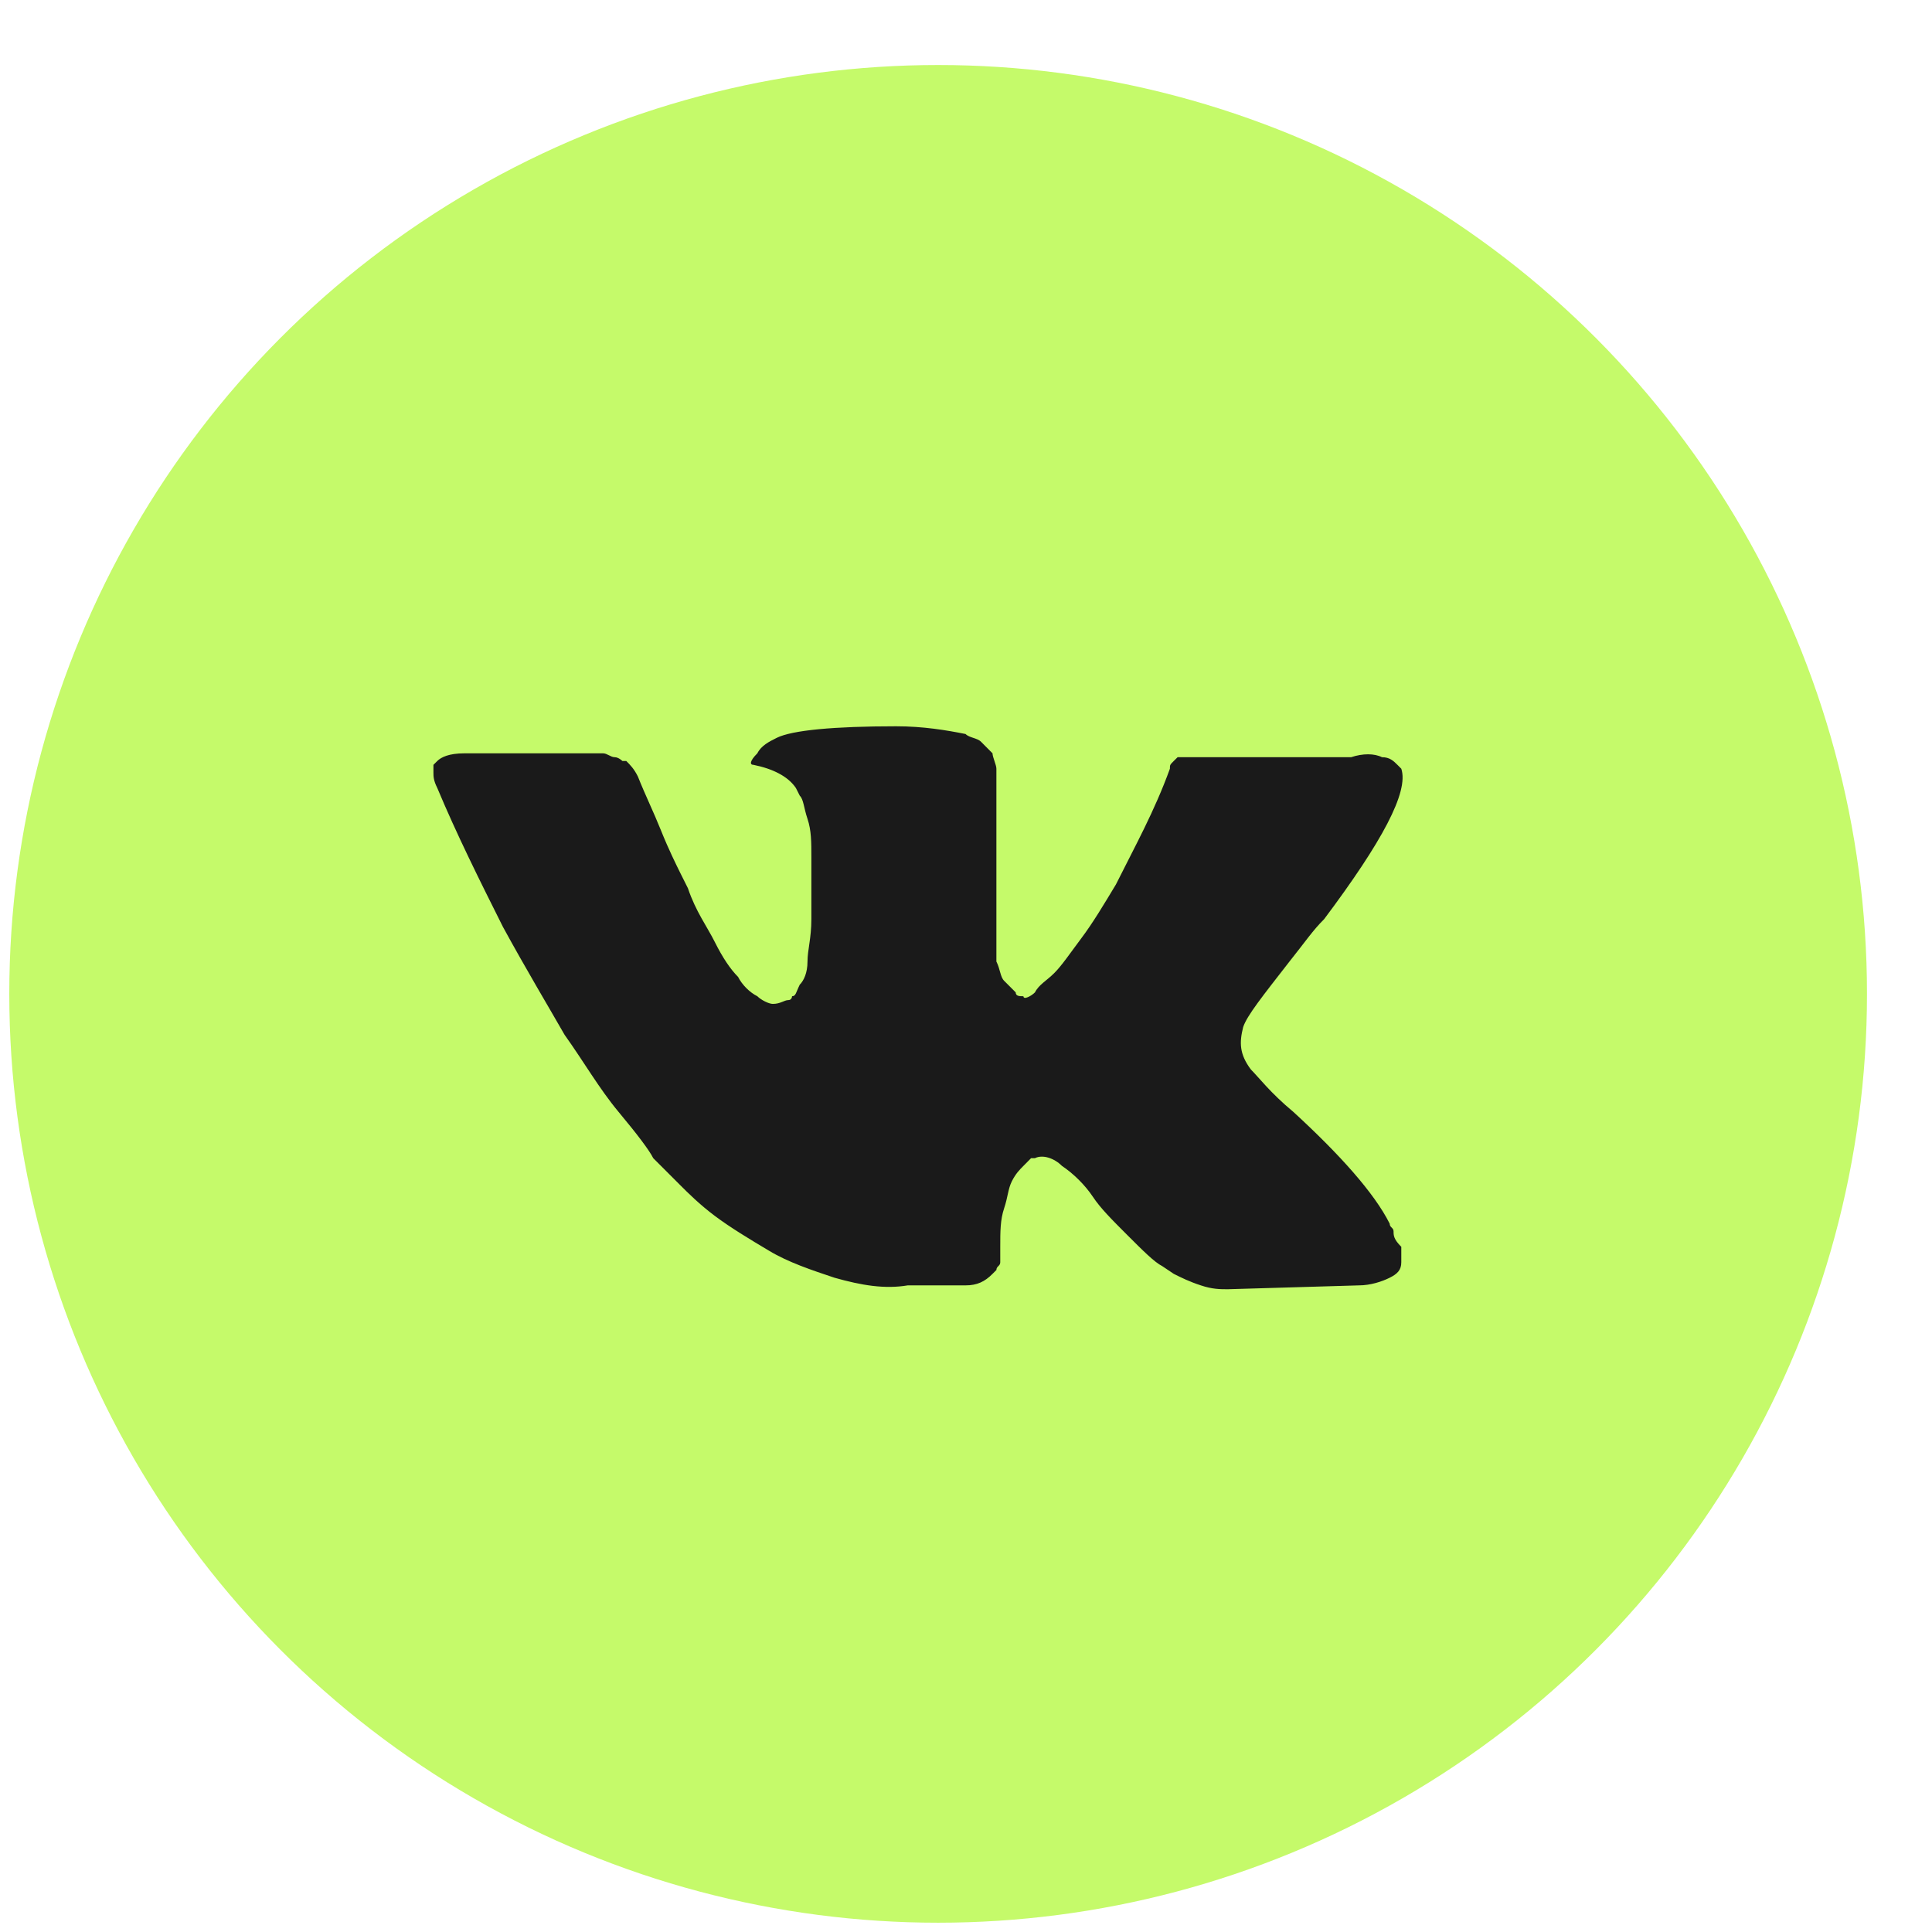
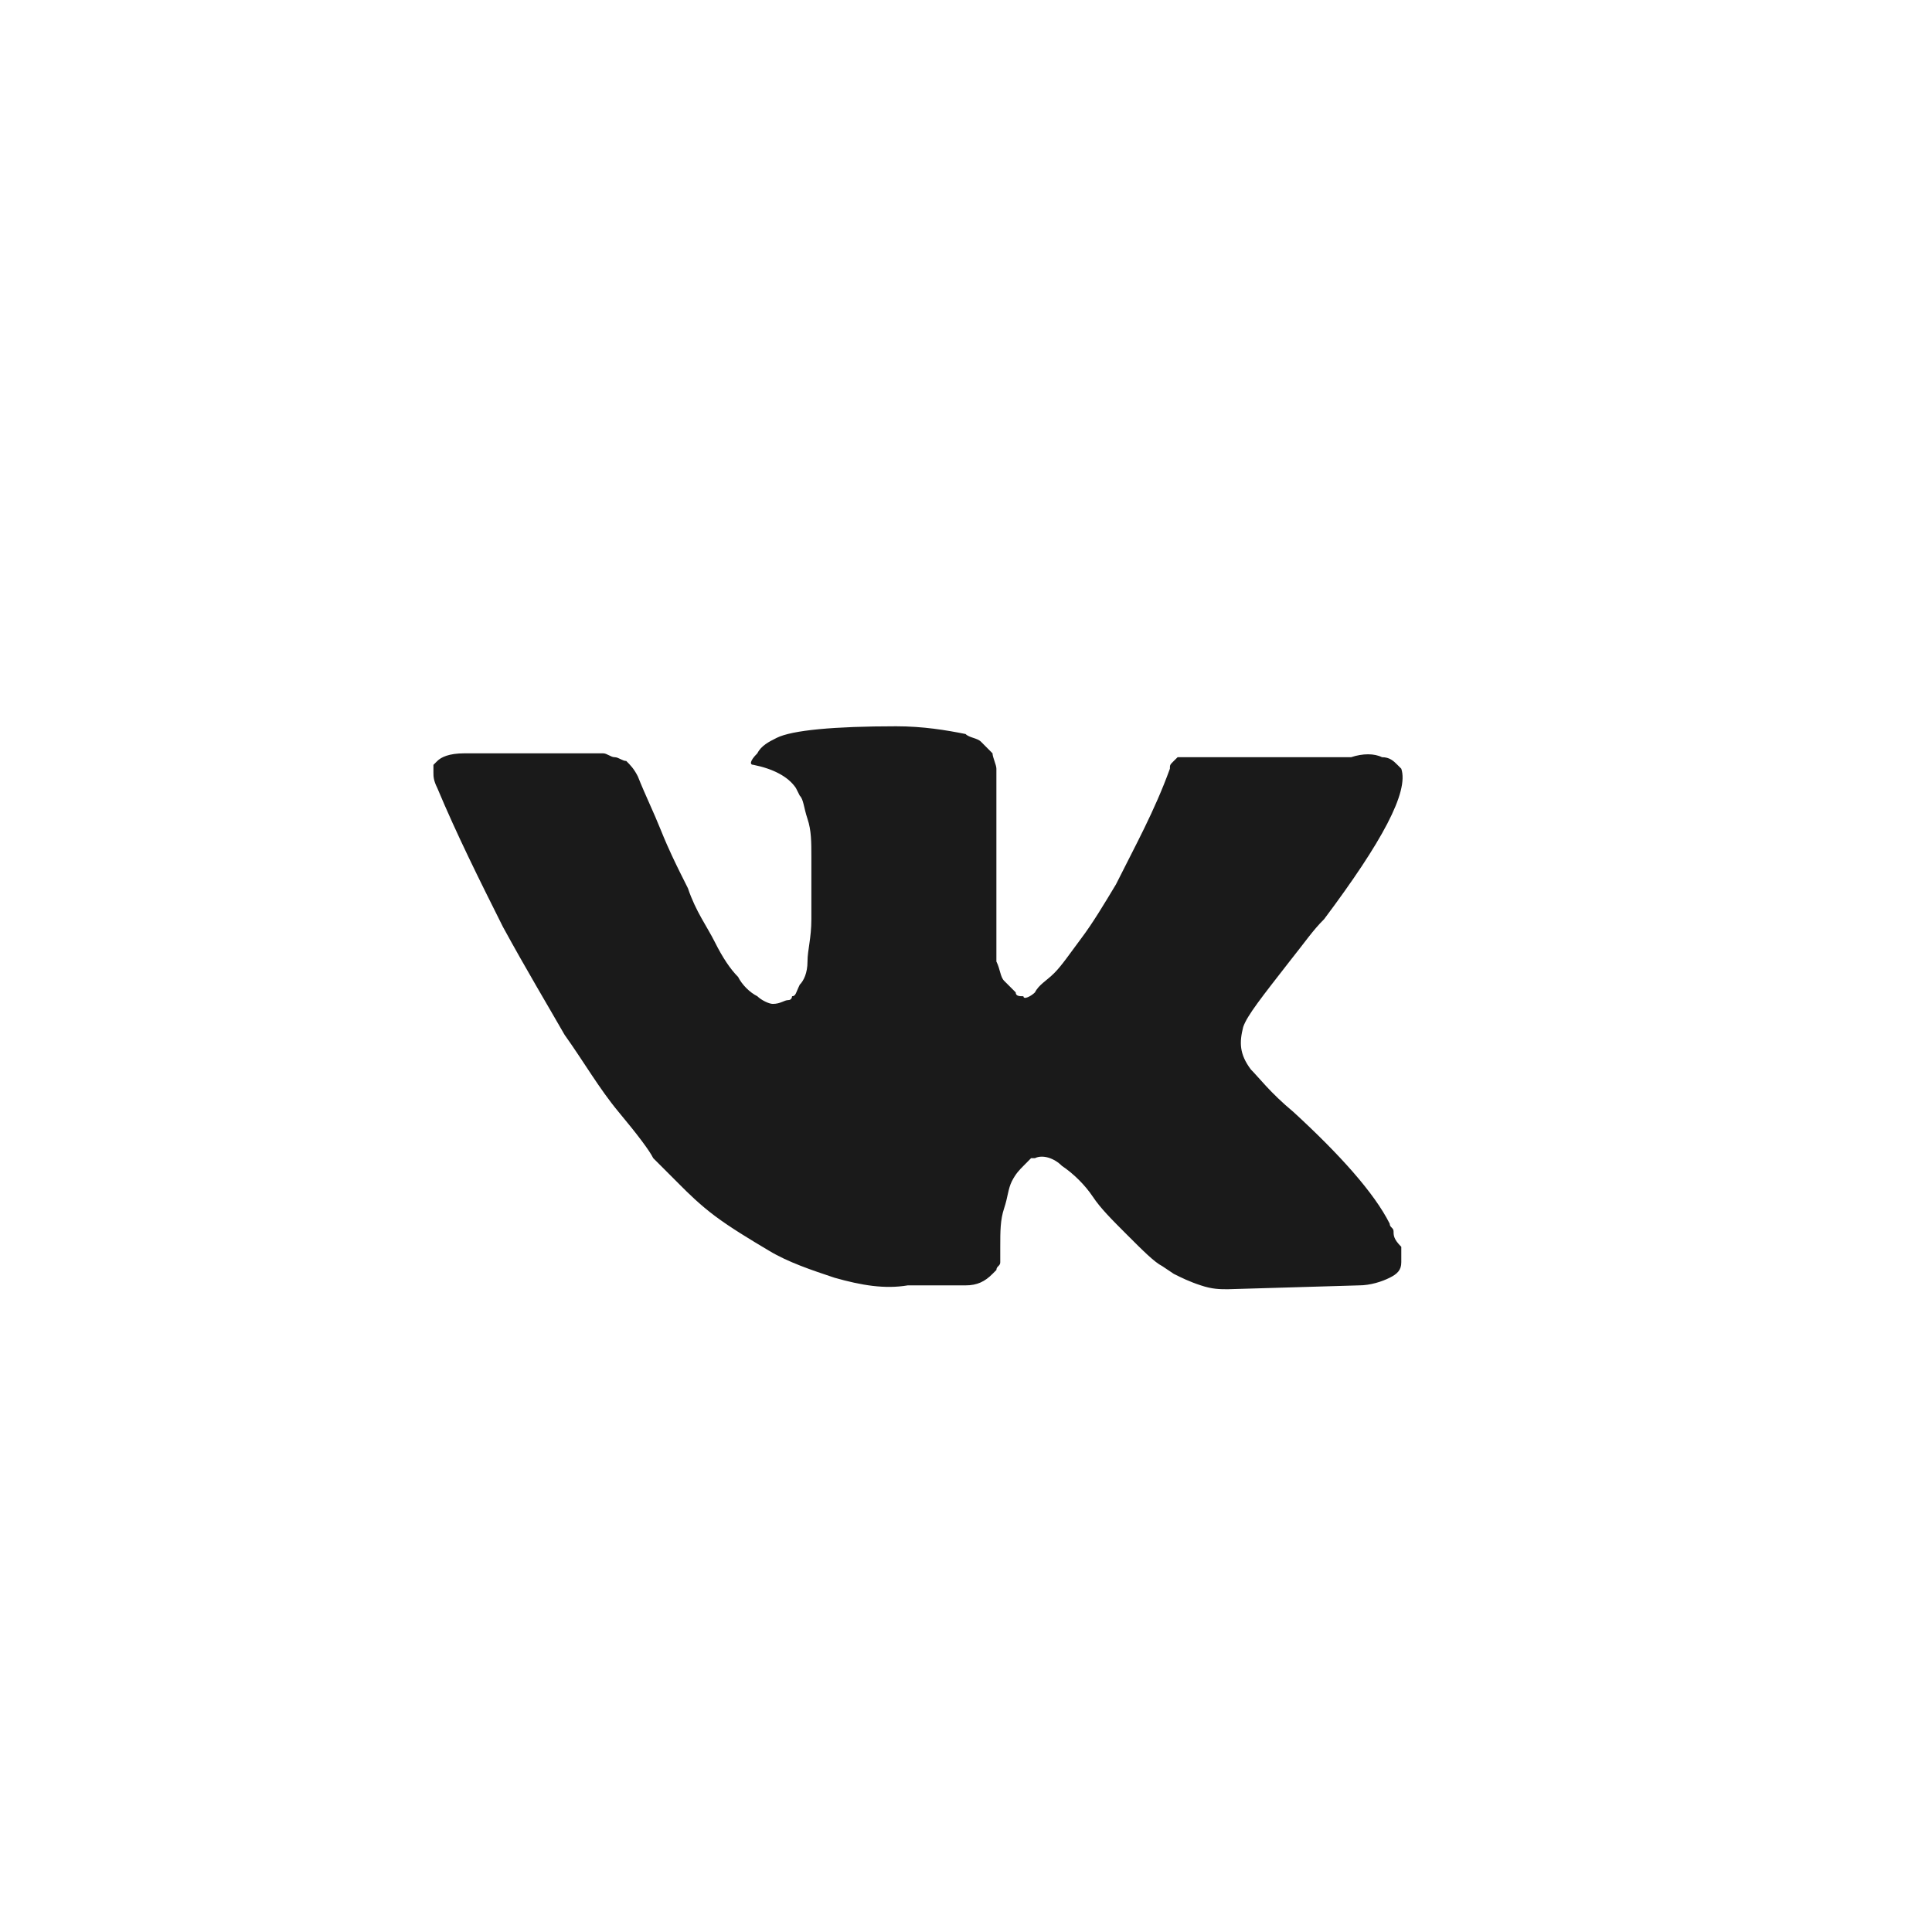
<svg xmlns="http://www.w3.org/2000/svg" width="26" height="26" viewBox="0 0 26 26" fill="none">
-   <circle cx="12.625" cy="13.375" r="12.5" fill="#C5FA6A" />
-   <path d="M18.754 16.572C18.754 16.52 18.702 16.52 18.702 16.468C18.494 16.053 18.027 15.534 17.405 14.963C17.093 14.704 16.938 14.496 16.834 14.393C16.678 14.185 16.678 14.029 16.73 13.822C16.782 13.666 16.99 13.407 17.353 12.94C17.561 12.68 17.664 12.524 17.82 12.369C18.598 11.331 18.962 10.656 18.858 10.345L18.806 10.293C18.754 10.241 18.702 10.19 18.598 10.19C18.494 10.138 18.339 10.138 18.183 10.19H16.211C16.16 10.19 16.16 10.19 16.056 10.19C16.004 10.19 15.952 10.19 15.952 10.19H15.9H15.848L15.796 10.241C15.744 10.293 15.744 10.293 15.744 10.345C15.537 10.916 15.277 11.383 15.018 11.902C14.862 12.161 14.707 12.421 14.551 12.628C14.395 12.836 14.291 12.992 14.188 13.095C14.084 13.199 13.98 13.251 13.928 13.355C13.876 13.407 13.773 13.459 13.773 13.407C13.721 13.407 13.669 13.407 13.669 13.355C13.617 13.303 13.565 13.251 13.513 13.199C13.461 13.147 13.461 13.043 13.409 12.94C13.409 12.836 13.409 12.732 13.409 12.68C13.409 12.628 13.409 12.473 13.409 12.369C13.409 12.213 13.409 12.109 13.409 12.057C13.409 11.902 13.409 11.694 13.409 11.487C13.409 11.279 13.409 11.123 13.409 11.02C13.409 10.916 13.409 10.76 13.409 10.656C13.409 10.501 13.409 10.397 13.409 10.345C13.409 10.293 13.357 10.19 13.357 10.138C13.306 10.086 13.254 10.034 13.202 9.982C13.15 9.93 13.046 9.93 12.994 9.878C12.735 9.826 12.423 9.774 12.06 9.774C11.23 9.774 10.659 9.826 10.452 9.93C10.348 9.982 10.244 10.034 10.192 10.138C10.088 10.241 10.088 10.293 10.14 10.293C10.4 10.345 10.607 10.449 10.711 10.605L10.763 10.708C10.815 10.76 10.815 10.864 10.867 11.02C10.919 11.175 10.919 11.331 10.919 11.539C10.919 11.85 10.919 12.161 10.919 12.369C10.919 12.628 10.867 12.784 10.867 12.94C10.867 13.095 10.815 13.199 10.763 13.251C10.711 13.355 10.711 13.407 10.659 13.407C10.659 13.407 10.659 13.459 10.607 13.459C10.555 13.459 10.504 13.51 10.4 13.51C10.348 13.51 10.244 13.459 10.192 13.407C10.088 13.355 9.985 13.251 9.933 13.147C9.829 13.043 9.725 12.888 9.621 12.68C9.518 12.473 9.362 12.265 9.258 11.954L9.154 11.746C9.103 11.642 8.999 11.435 8.895 11.175C8.791 10.916 8.687 10.708 8.584 10.449C8.532 10.345 8.48 10.293 8.428 10.241H8.376C8.376 10.241 8.324 10.19 8.272 10.19C8.22 10.19 8.169 10.138 8.117 10.138H6.249C6.041 10.138 5.937 10.19 5.885 10.241L5.833 10.293C5.833 10.293 5.833 10.345 5.833 10.397C5.833 10.449 5.833 10.501 5.885 10.605C6.145 11.227 6.456 11.85 6.768 12.473C7.079 13.043 7.39 13.562 7.598 13.926C7.857 14.289 8.065 14.652 8.324 14.963C8.584 15.275 8.739 15.482 8.791 15.586C8.895 15.69 8.947 15.742 8.999 15.794L9.154 15.949C9.258 16.053 9.414 16.209 9.621 16.364C9.829 16.52 10.088 16.676 10.348 16.831C10.607 16.987 10.919 17.091 11.23 17.195C11.593 17.298 11.905 17.35 12.216 17.298H12.994C13.15 17.298 13.254 17.247 13.357 17.143L13.409 17.091C13.409 17.039 13.461 17.039 13.461 16.987C13.461 16.935 13.461 16.883 13.461 16.779C13.461 16.572 13.461 16.416 13.513 16.261C13.565 16.105 13.565 16.001 13.617 15.897C13.669 15.794 13.721 15.742 13.773 15.69C13.825 15.638 13.876 15.586 13.876 15.586H13.928C14.032 15.534 14.188 15.586 14.291 15.69C14.447 15.794 14.603 15.949 14.707 16.105C14.81 16.261 14.966 16.416 15.174 16.624C15.381 16.831 15.537 16.987 15.641 17.039L15.796 17.143C15.9 17.195 16.004 17.247 16.16 17.298C16.315 17.35 16.419 17.35 16.523 17.35L18.287 17.298C18.443 17.298 18.598 17.247 18.702 17.195C18.806 17.143 18.858 17.091 18.858 16.987C18.858 16.935 18.858 16.831 18.858 16.779C18.754 16.676 18.754 16.624 18.754 16.572Z" fill="#1A1A1A" />
+   <path d="M18.754 16.572C18.754 16.52 18.702 16.52 18.702 16.468C18.494 16.053 18.027 15.534 17.405 14.963C17.093 14.704 16.938 14.496 16.834 14.393C16.678 14.185 16.678 14.029 16.73 13.822C16.782 13.666 16.99 13.407 17.353 12.94C17.561 12.68 17.664 12.524 17.82 12.369C18.598 11.331 18.962 10.656 18.858 10.345L18.806 10.293C18.754 10.241 18.702 10.19 18.598 10.19C18.494 10.138 18.339 10.138 18.183 10.19H16.211C16.16 10.19 16.16 10.19 16.056 10.19C16.004 10.19 15.952 10.19 15.952 10.19H15.9H15.848L15.796 10.241C15.744 10.293 15.744 10.293 15.744 10.345C15.537 10.916 15.277 11.383 15.018 11.902C14.862 12.161 14.707 12.421 14.551 12.628C14.395 12.836 14.291 12.992 14.188 13.095C14.084 13.199 13.98 13.251 13.928 13.355C13.876 13.407 13.773 13.459 13.773 13.407C13.721 13.407 13.669 13.407 13.669 13.355C13.617 13.303 13.565 13.251 13.513 13.199C13.461 13.147 13.461 13.043 13.409 12.94C13.409 12.836 13.409 12.732 13.409 12.68C13.409 12.628 13.409 12.473 13.409 12.369C13.409 12.213 13.409 12.109 13.409 12.057C13.409 11.902 13.409 11.694 13.409 11.487C13.409 11.279 13.409 11.123 13.409 11.02C13.409 10.916 13.409 10.76 13.409 10.656C13.409 10.501 13.409 10.397 13.409 10.345C13.409 10.293 13.357 10.19 13.357 10.138C13.306 10.086 13.254 10.034 13.202 9.982C13.15 9.93 13.046 9.93 12.994 9.878C12.735 9.826 12.423 9.774 12.06 9.774C11.23 9.774 10.659 9.826 10.452 9.93C10.348 9.982 10.244 10.034 10.192 10.138C10.088 10.241 10.088 10.293 10.14 10.293C10.4 10.345 10.607 10.449 10.711 10.605L10.763 10.708C10.815 10.76 10.815 10.864 10.867 11.02C10.919 11.175 10.919 11.331 10.919 11.539C10.919 11.85 10.919 12.161 10.919 12.369C10.919 12.628 10.867 12.784 10.867 12.94C10.867 13.095 10.815 13.199 10.763 13.251C10.711 13.355 10.711 13.407 10.659 13.407C10.659 13.407 10.659 13.459 10.607 13.459C10.555 13.459 10.504 13.51 10.4 13.51C10.348 13.51 10.244 13.459 10.192 13.407C10.088 13.355 9.985 13.251 9.933 13.147C9.829 13.043 9.725 12.888 9.621 12.68C9.518 12.473 9.362 12.265 9.258 11.954L9.154 11.746C9.103 11.642 8.999 11.435 8.895 11.175C8.791 10.916 8.687 10.708 8.584 10.449C8.532 10.345 8.48 10.293 8.428 10.241C8.376 10.241 8.324 10.19 8.272 10.19C8.22 10.19 8.169 10.138 8.117 10.138H6.249C6.041 10.138 5.937 10.19 5.885 10.241L5.833 10.293C5.833 10.293 5.833 10.345 5.833 10.397C5.833 10.449 5.833 10.501 5.885 10.605C6.145 11.227 6.456 11.85 6.768 12.473C7.079 13.043 7.39 13.562 7.598 13.926C7.857 14.289 8.065 14.652 8.324 14.963C8.584 15.275 8.739 15.482 8.791 15.586C8.895 15.69 8.947 15.742 8.999 15.794L9.154 15.949C9.258 16.053 9.414 16.209 9.621 16.364C9.829 16.52 10.088 16.676 10.348 16.831C10.607 16.987 10.919 17.091 11.23 17.195C11.593 17.298 11.905 17.35 12.216 17.298H12.994C13.15 17.298 13.254 17.247 13.357 17.143L13.409 17.091C13.409 17.039 13.461 17.039 13.461 16.987C13.461 16.935 13.461 16.883 13.461 16.779C13.461 16.572 13.461 16.416 13.513 16.261C13.565 16.105 13.565 16.001 13.617 15.897C13.669 15.794 13.721 15.742 13.773 15.69C13.825 15.638 13.876 15.586 13.876 15.586H13.928C14.032 15.534 14.188 15.586 14.291 15.69C14.447 15.794 14.603 15.949 14.707 16.105C14.81 16.261 14.966 16.416 15.174 16.624C15.381 16.831 15.537 16.987 15.641 17.039L15.796 17.143C15.9 17.195 16.004 17.247 16.16 17.298C16.315 17.35 16.419 17.35 16.523 17.35L18.287 17.298C18.443 17.298 18.598 17.247 18.702 17.195C18.806 17.143 18.858 17.091 18.858 16.987C18.858 16.935 18.858 16.831 18.858 16.779C18.754 16.676 18.754 16.624 18.754 16.572Z" fill="#1A1A1A" />
</svg>